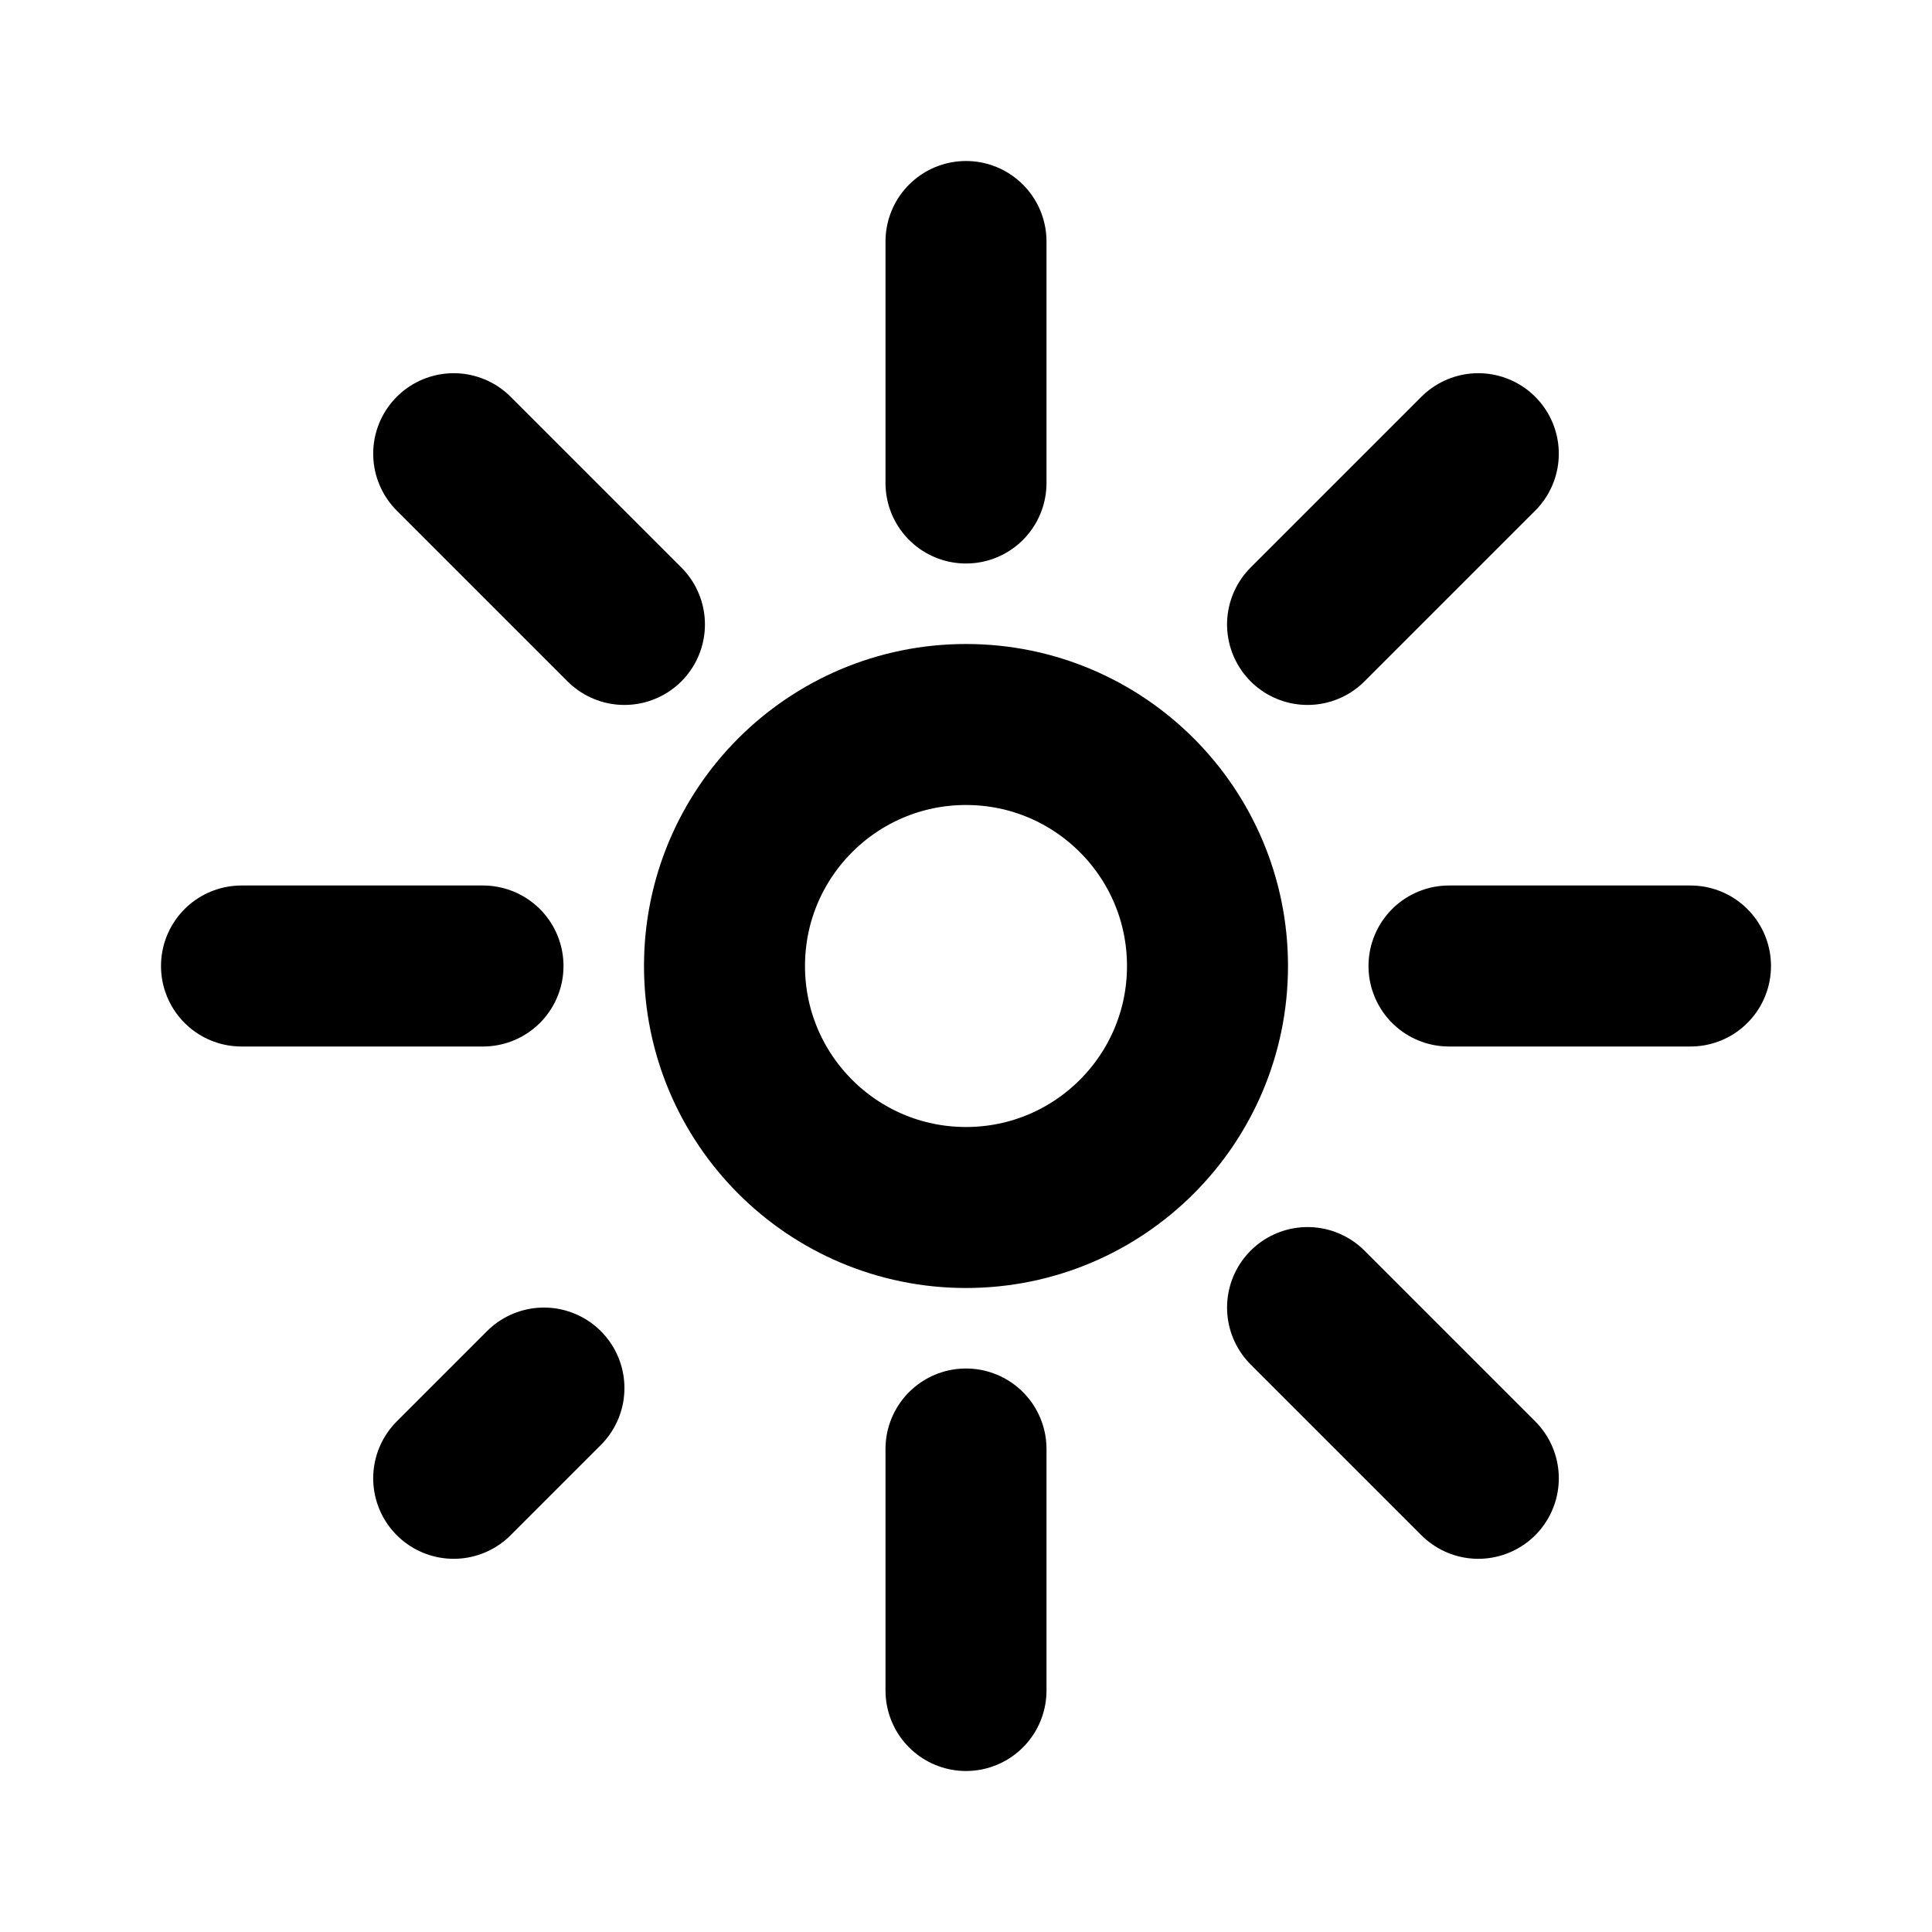
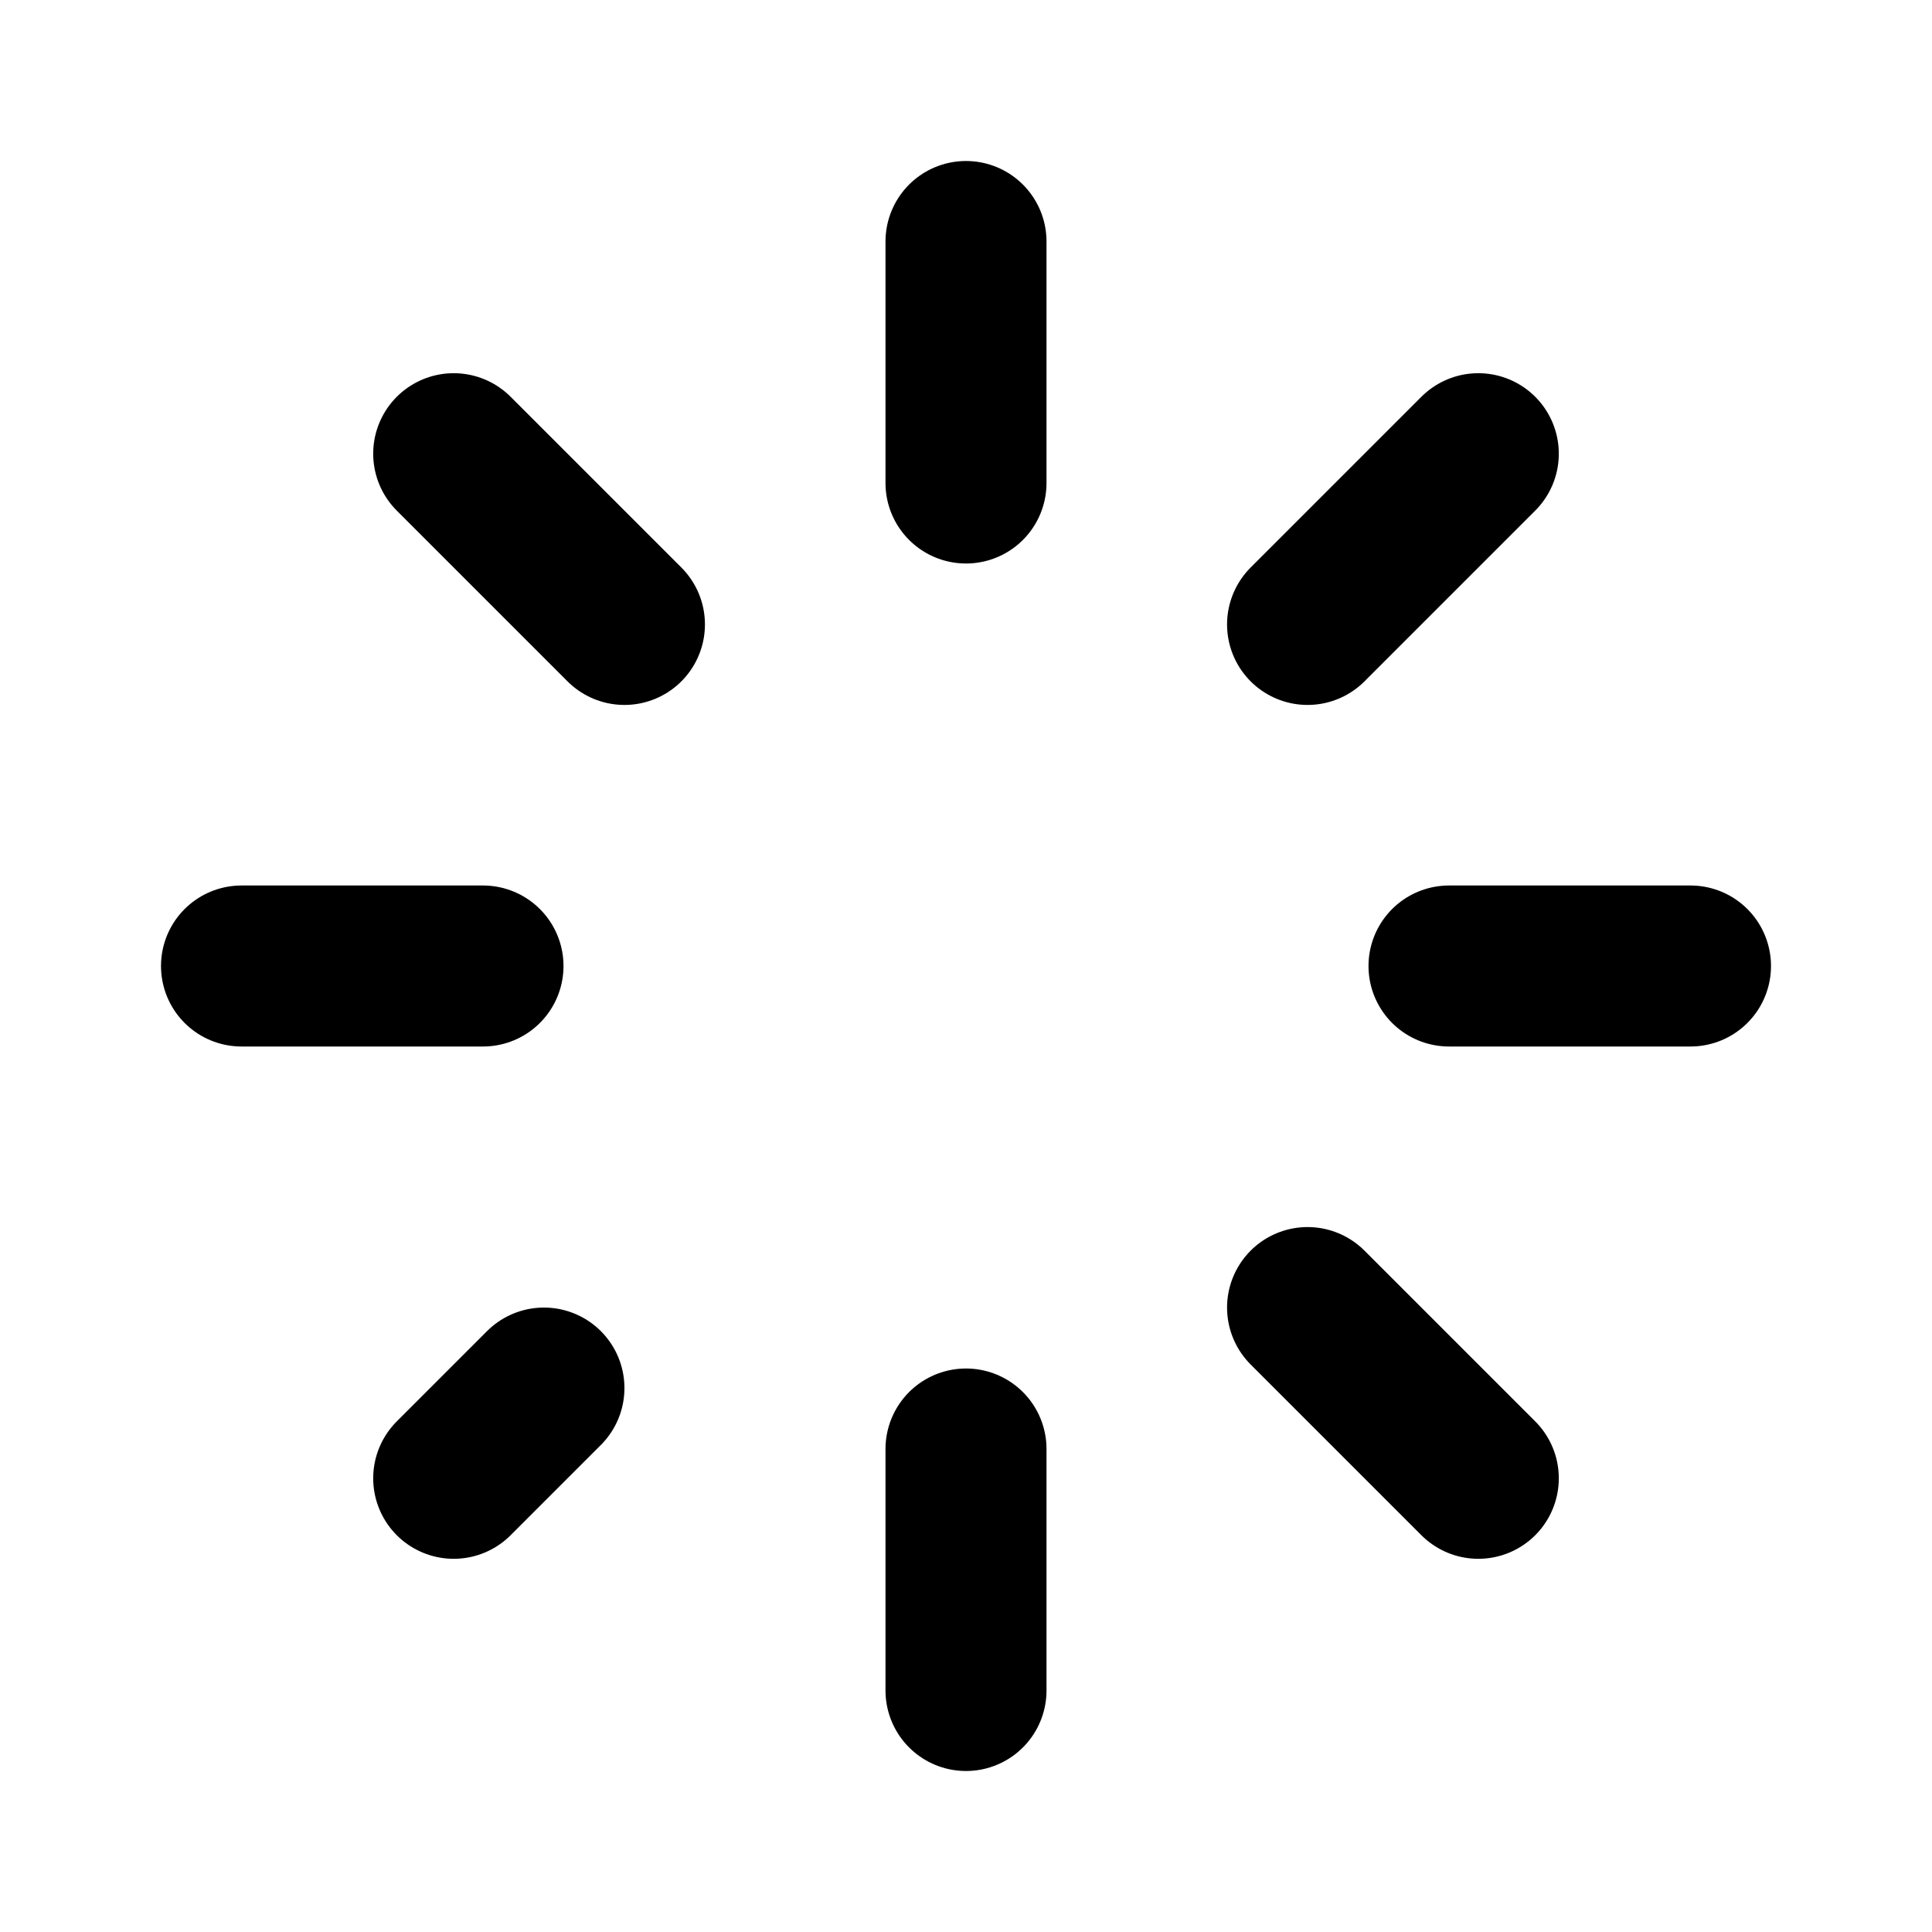
<svg xmlns="http://www.w3.org/2000/svg" viewBox="0 0 24 24" fill="none" stroke="currentColor" stroke-width="2" stroke-linecap="round" stroke-linejoin="round">
  <path d="M12 3v3m0 12v3m9-9h-3M6 12H3m15.364 6.364l-2.121-2.121M7.757 7.757L5.636 5.636m12.728 0l-2.121 2.121m-9.486 9.486L5.636 18.364" />
-   <circle cx="12" cy="12" r="3" />
</svg>